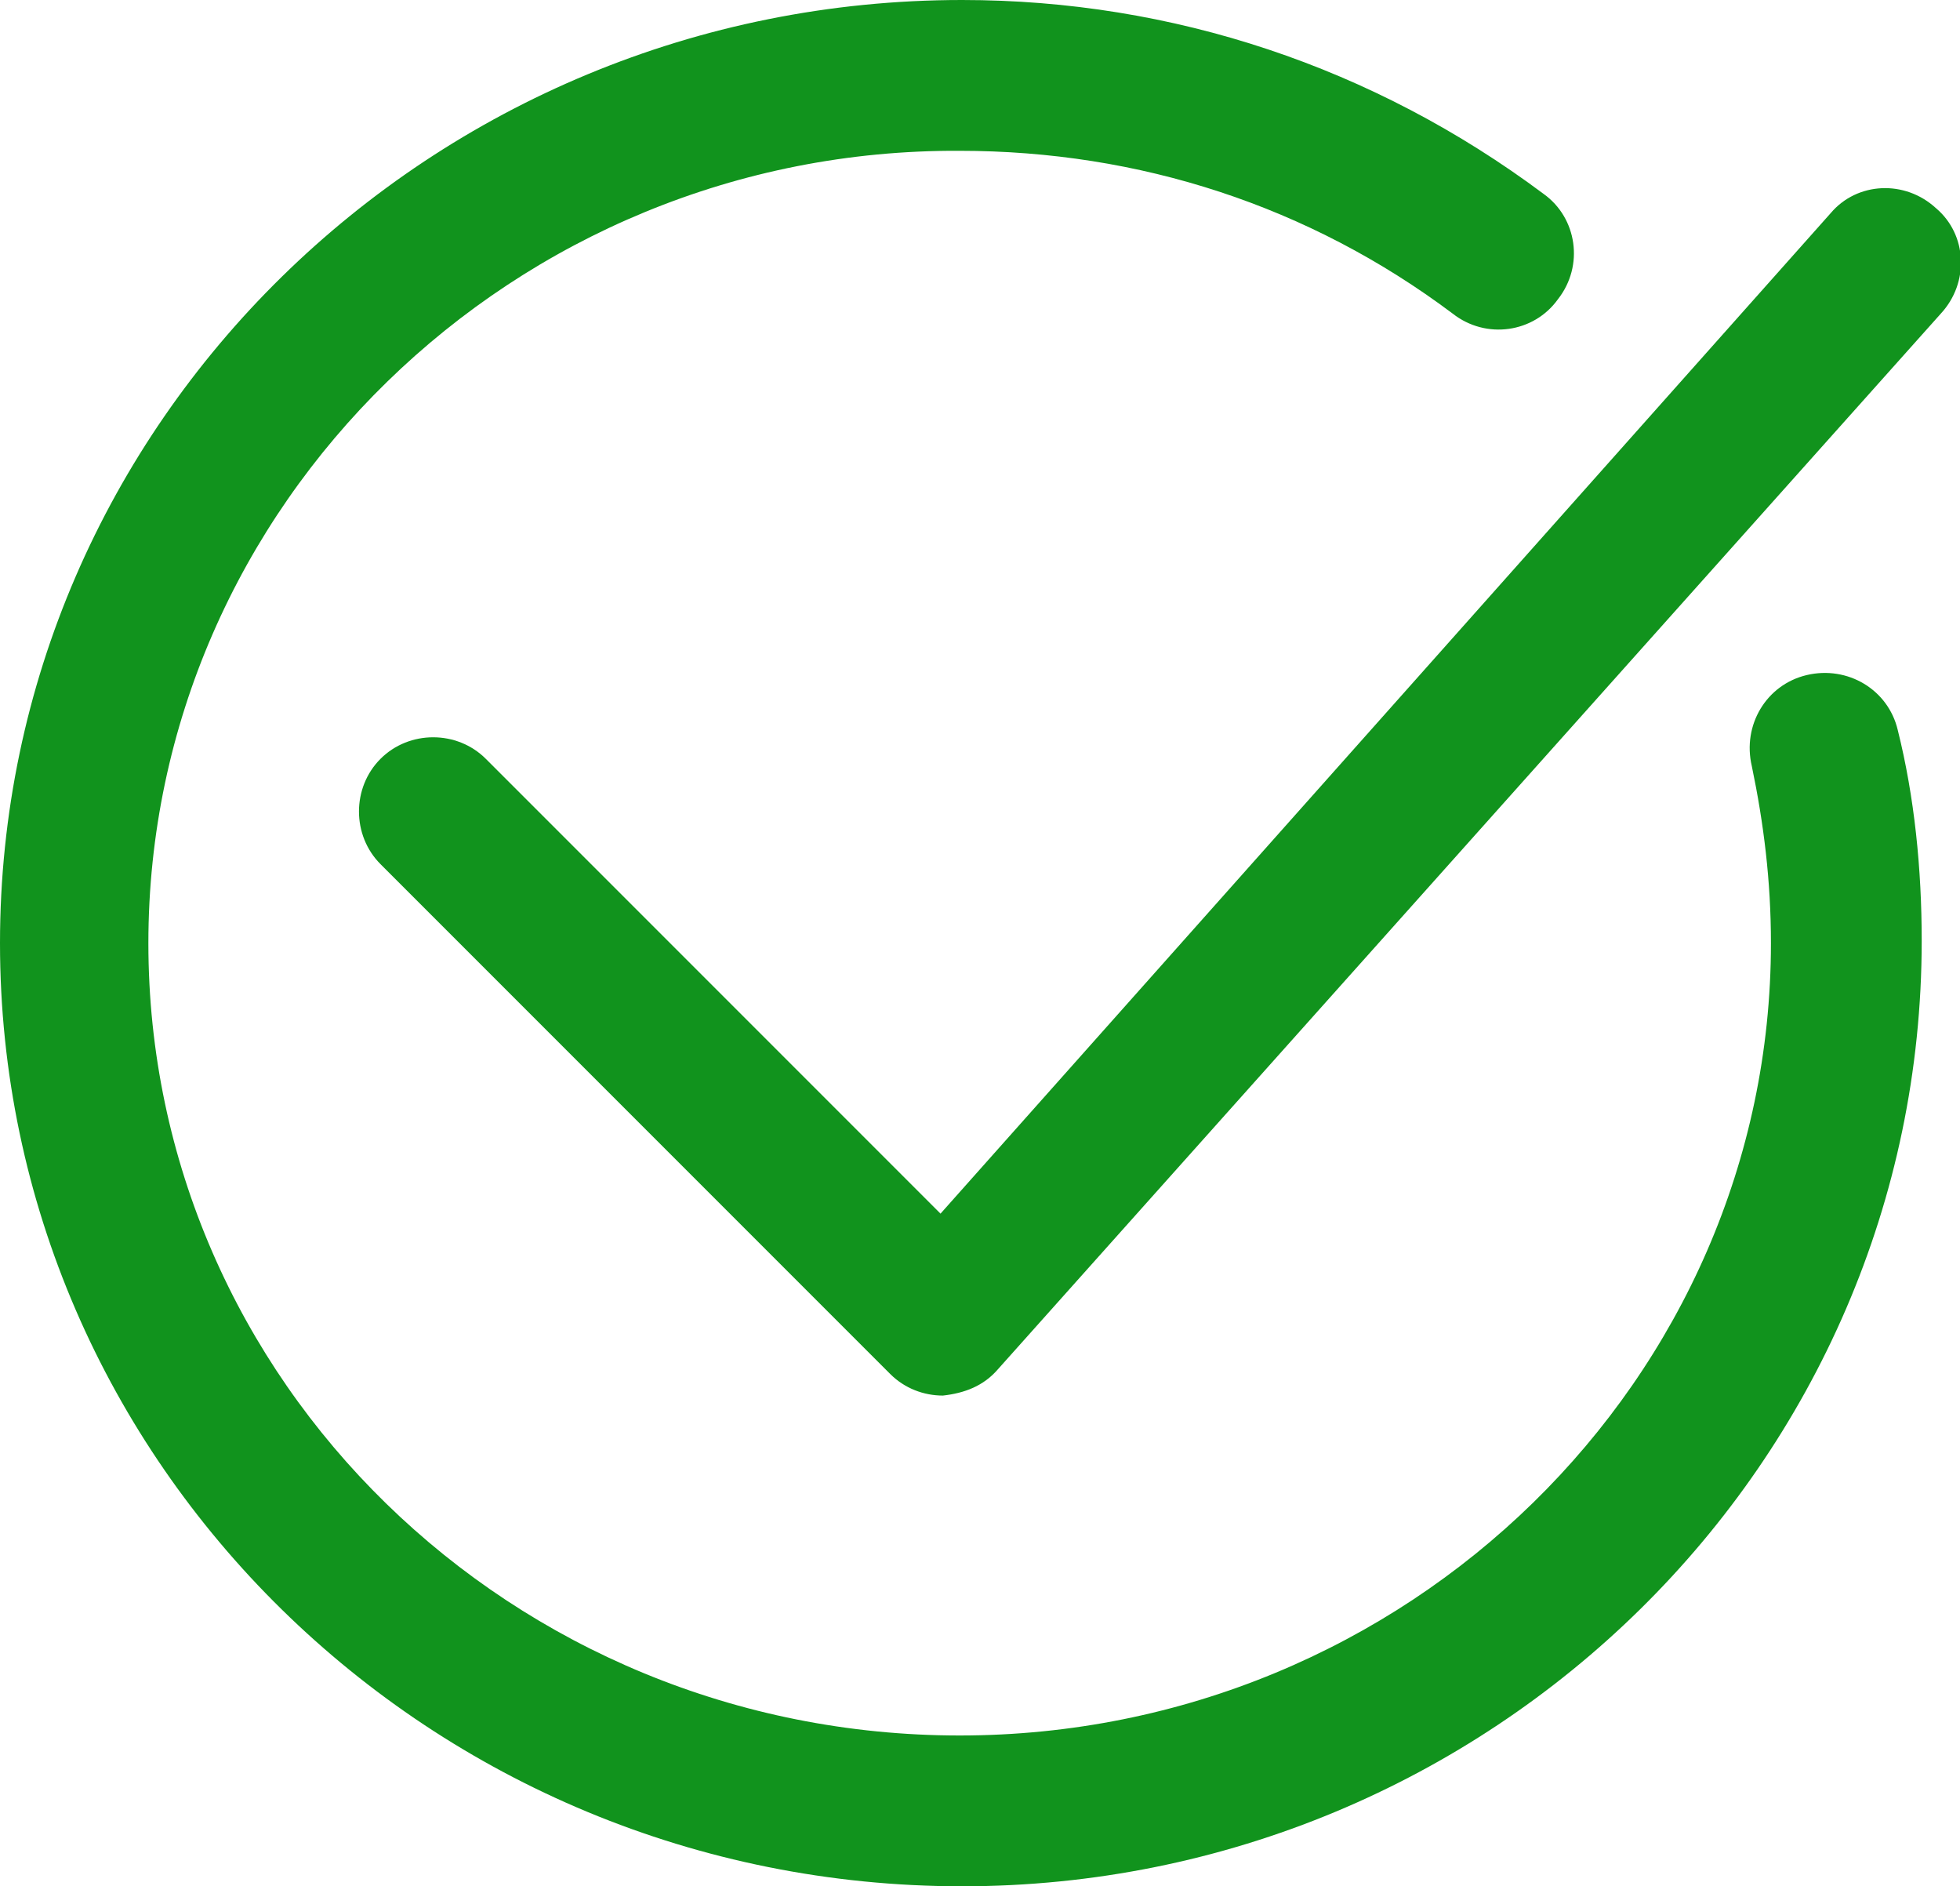
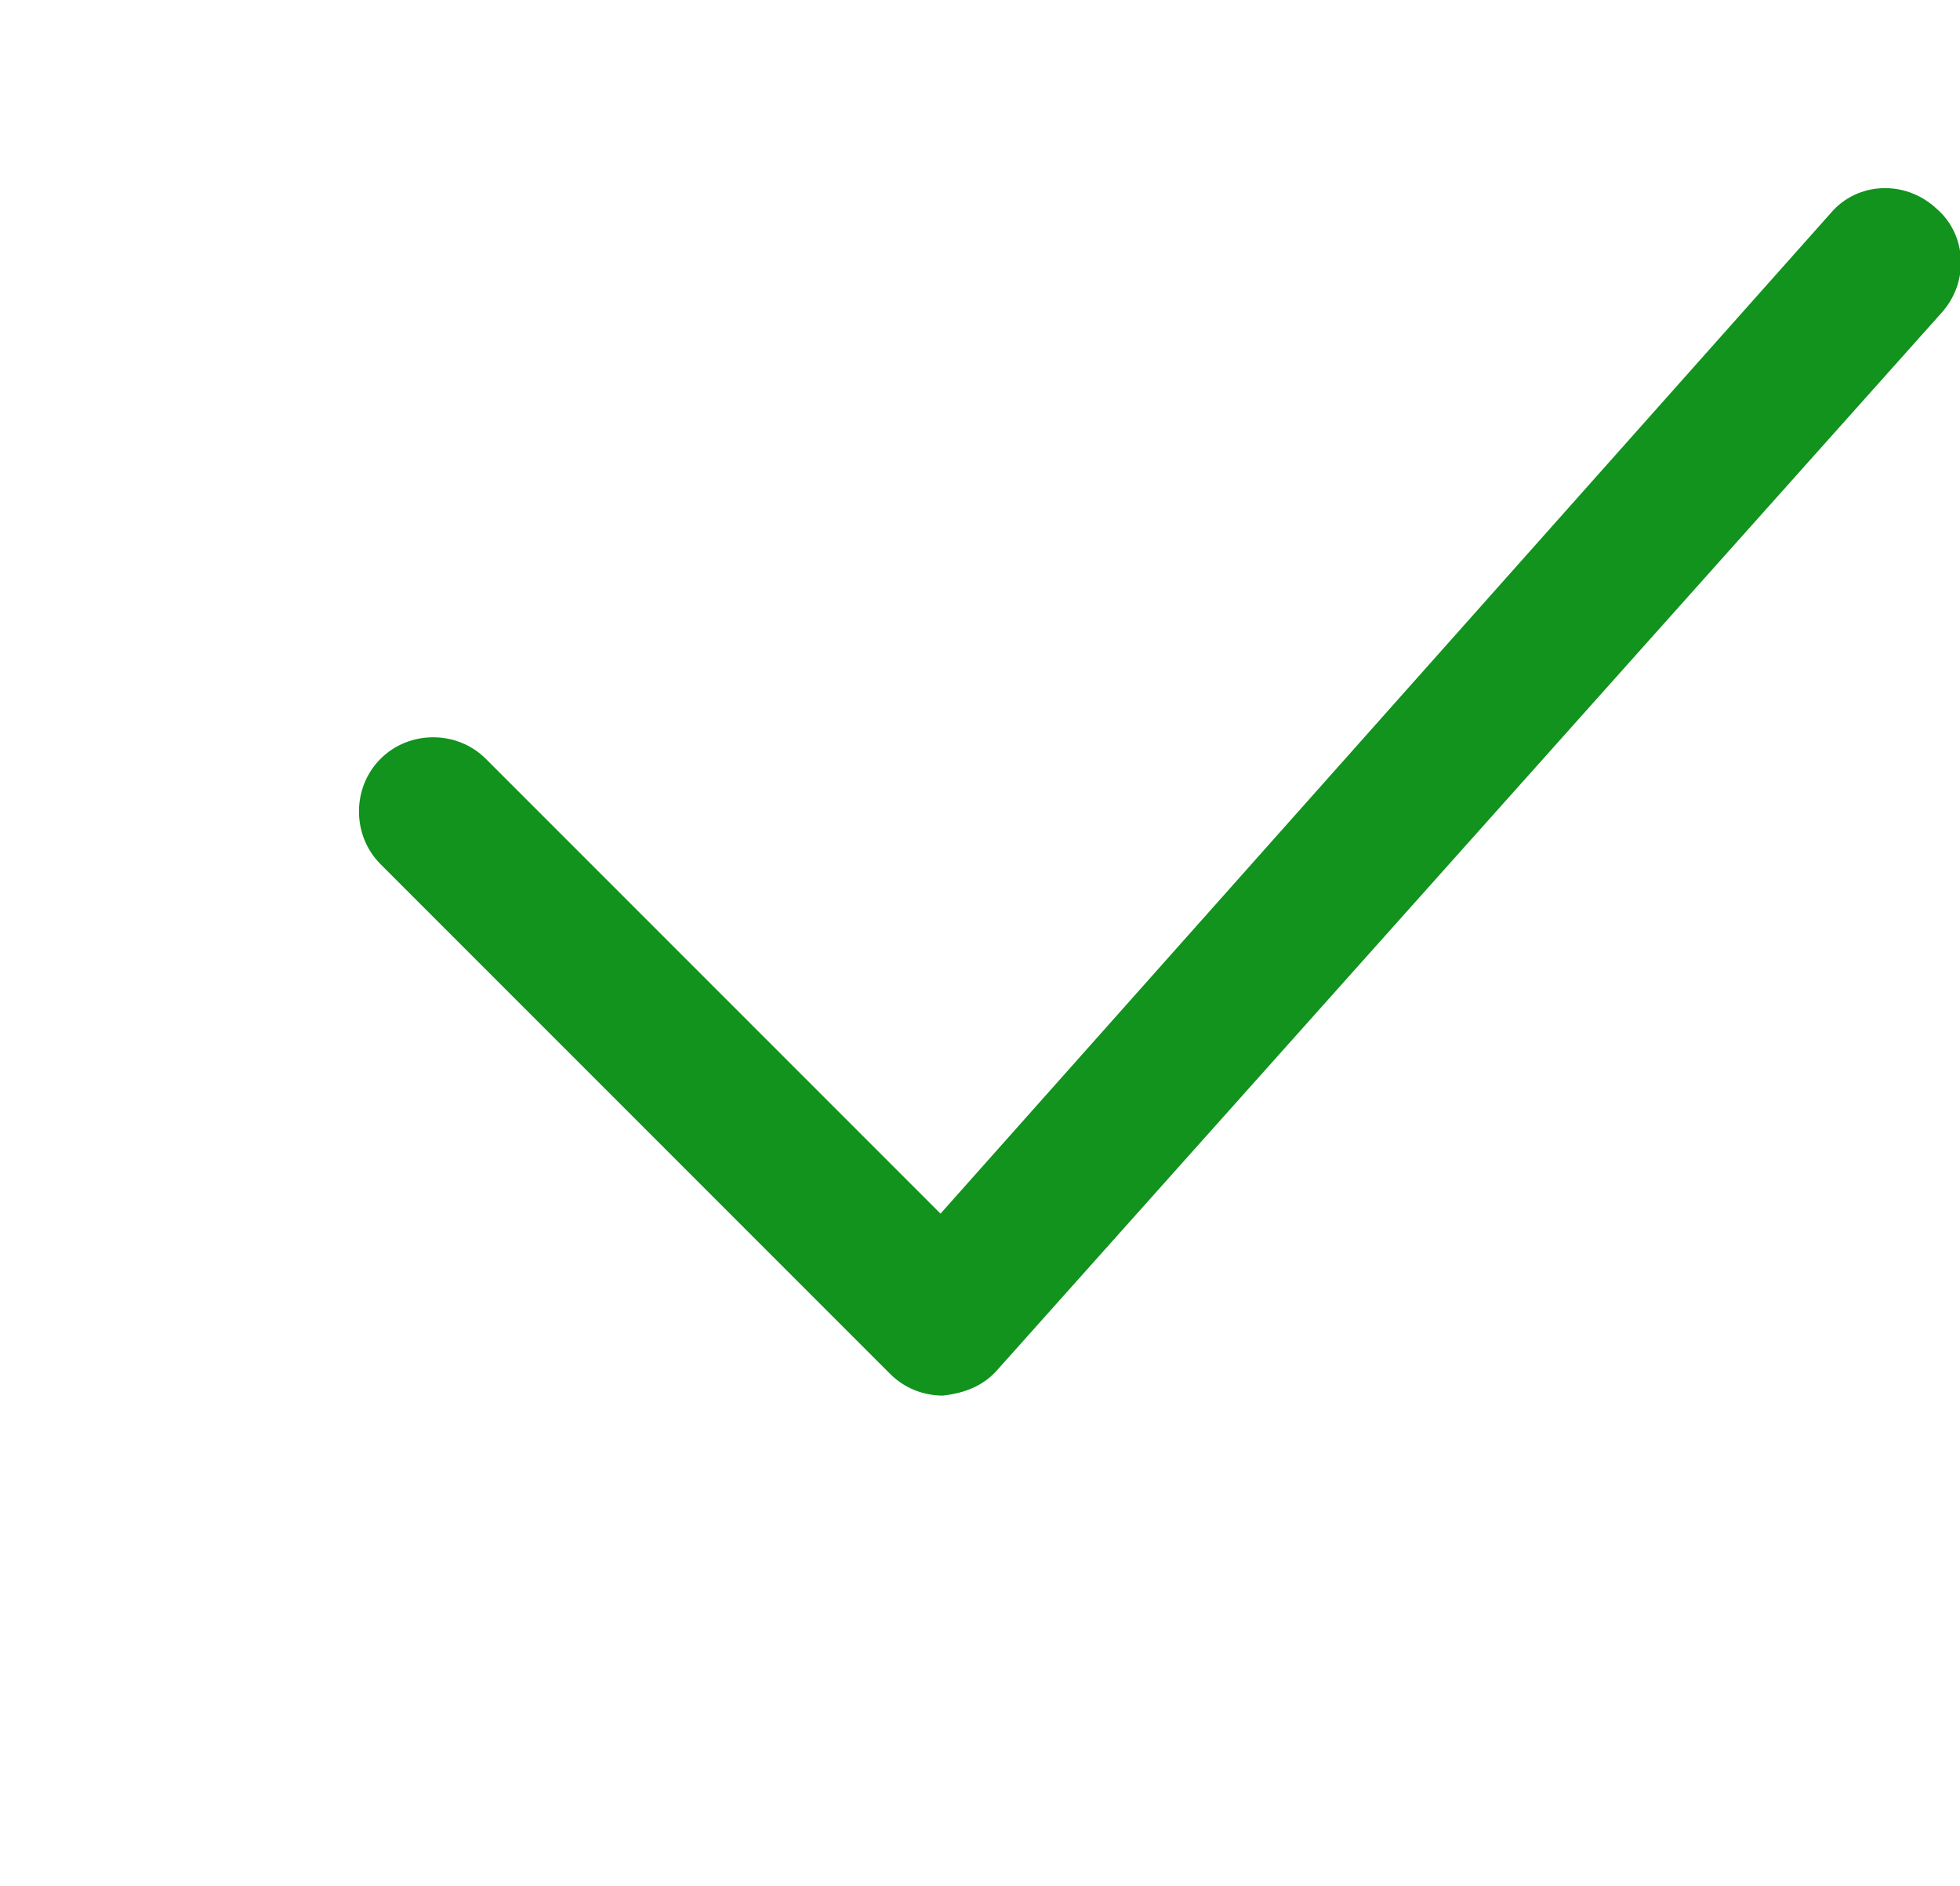
<svg xmlns="http://www.w3.org/2000/svg" id="Layer_1" x="0px" y="0px" viewBox="0 0 81.9 78.8" style="enable-background:new 0 0 81.9 78.8;" xml:space="preserve">
  <style type="text/css"> .st0{fill:#11931D;} </style>
-   <path class="st0" d="M40.2,78.8C18,78.8,0,61.1,0,39.4C0,17.7,18,0,40.2,0C49,0,57.4,2.8,64.5,8.1c1.4,1,1.7,3,0.6,4.4 c-1,1.4-3,1.7-4.4,0.6c-6-4.5-13.1-6.8-20.6-6.8C21.5,6.2,6.2,21.1,6.2,39.4c0,18.3,15.2,33.1,33.9,33.1c18.7,0,33.9-14.9,33.9-33.1 c0-2.6-0.3-5-0.8-7.4c-0.4-1.7,0.6-3.4,2.3-3.8c1.7-0.4,3.4,0.6,3.8,2.3c0.7,2.8,1,5.8,1,8.8C80.3,61.1,62.3,78.8,40.2,78.8z" />
  <path class="st0" d="M39.4,58.3c-0.8,0-1.6-0.3-2.2-0.9L15.9,36.1c-1.2-1.2-1.2-3.2,0-4.4s3.2-1.2,4.4,0l19,19L76.5,8.9 c1.1-1.3,3.1-1.4,4.4-0.2c1.3,1.1,1.4,3.1,0.2,4.4L41.7,57.2C41.1,57.9,40.3,58.2,39.4,58.3C39.4,58.3,39.4,58.3,39.4,58.3z" />
</svg>